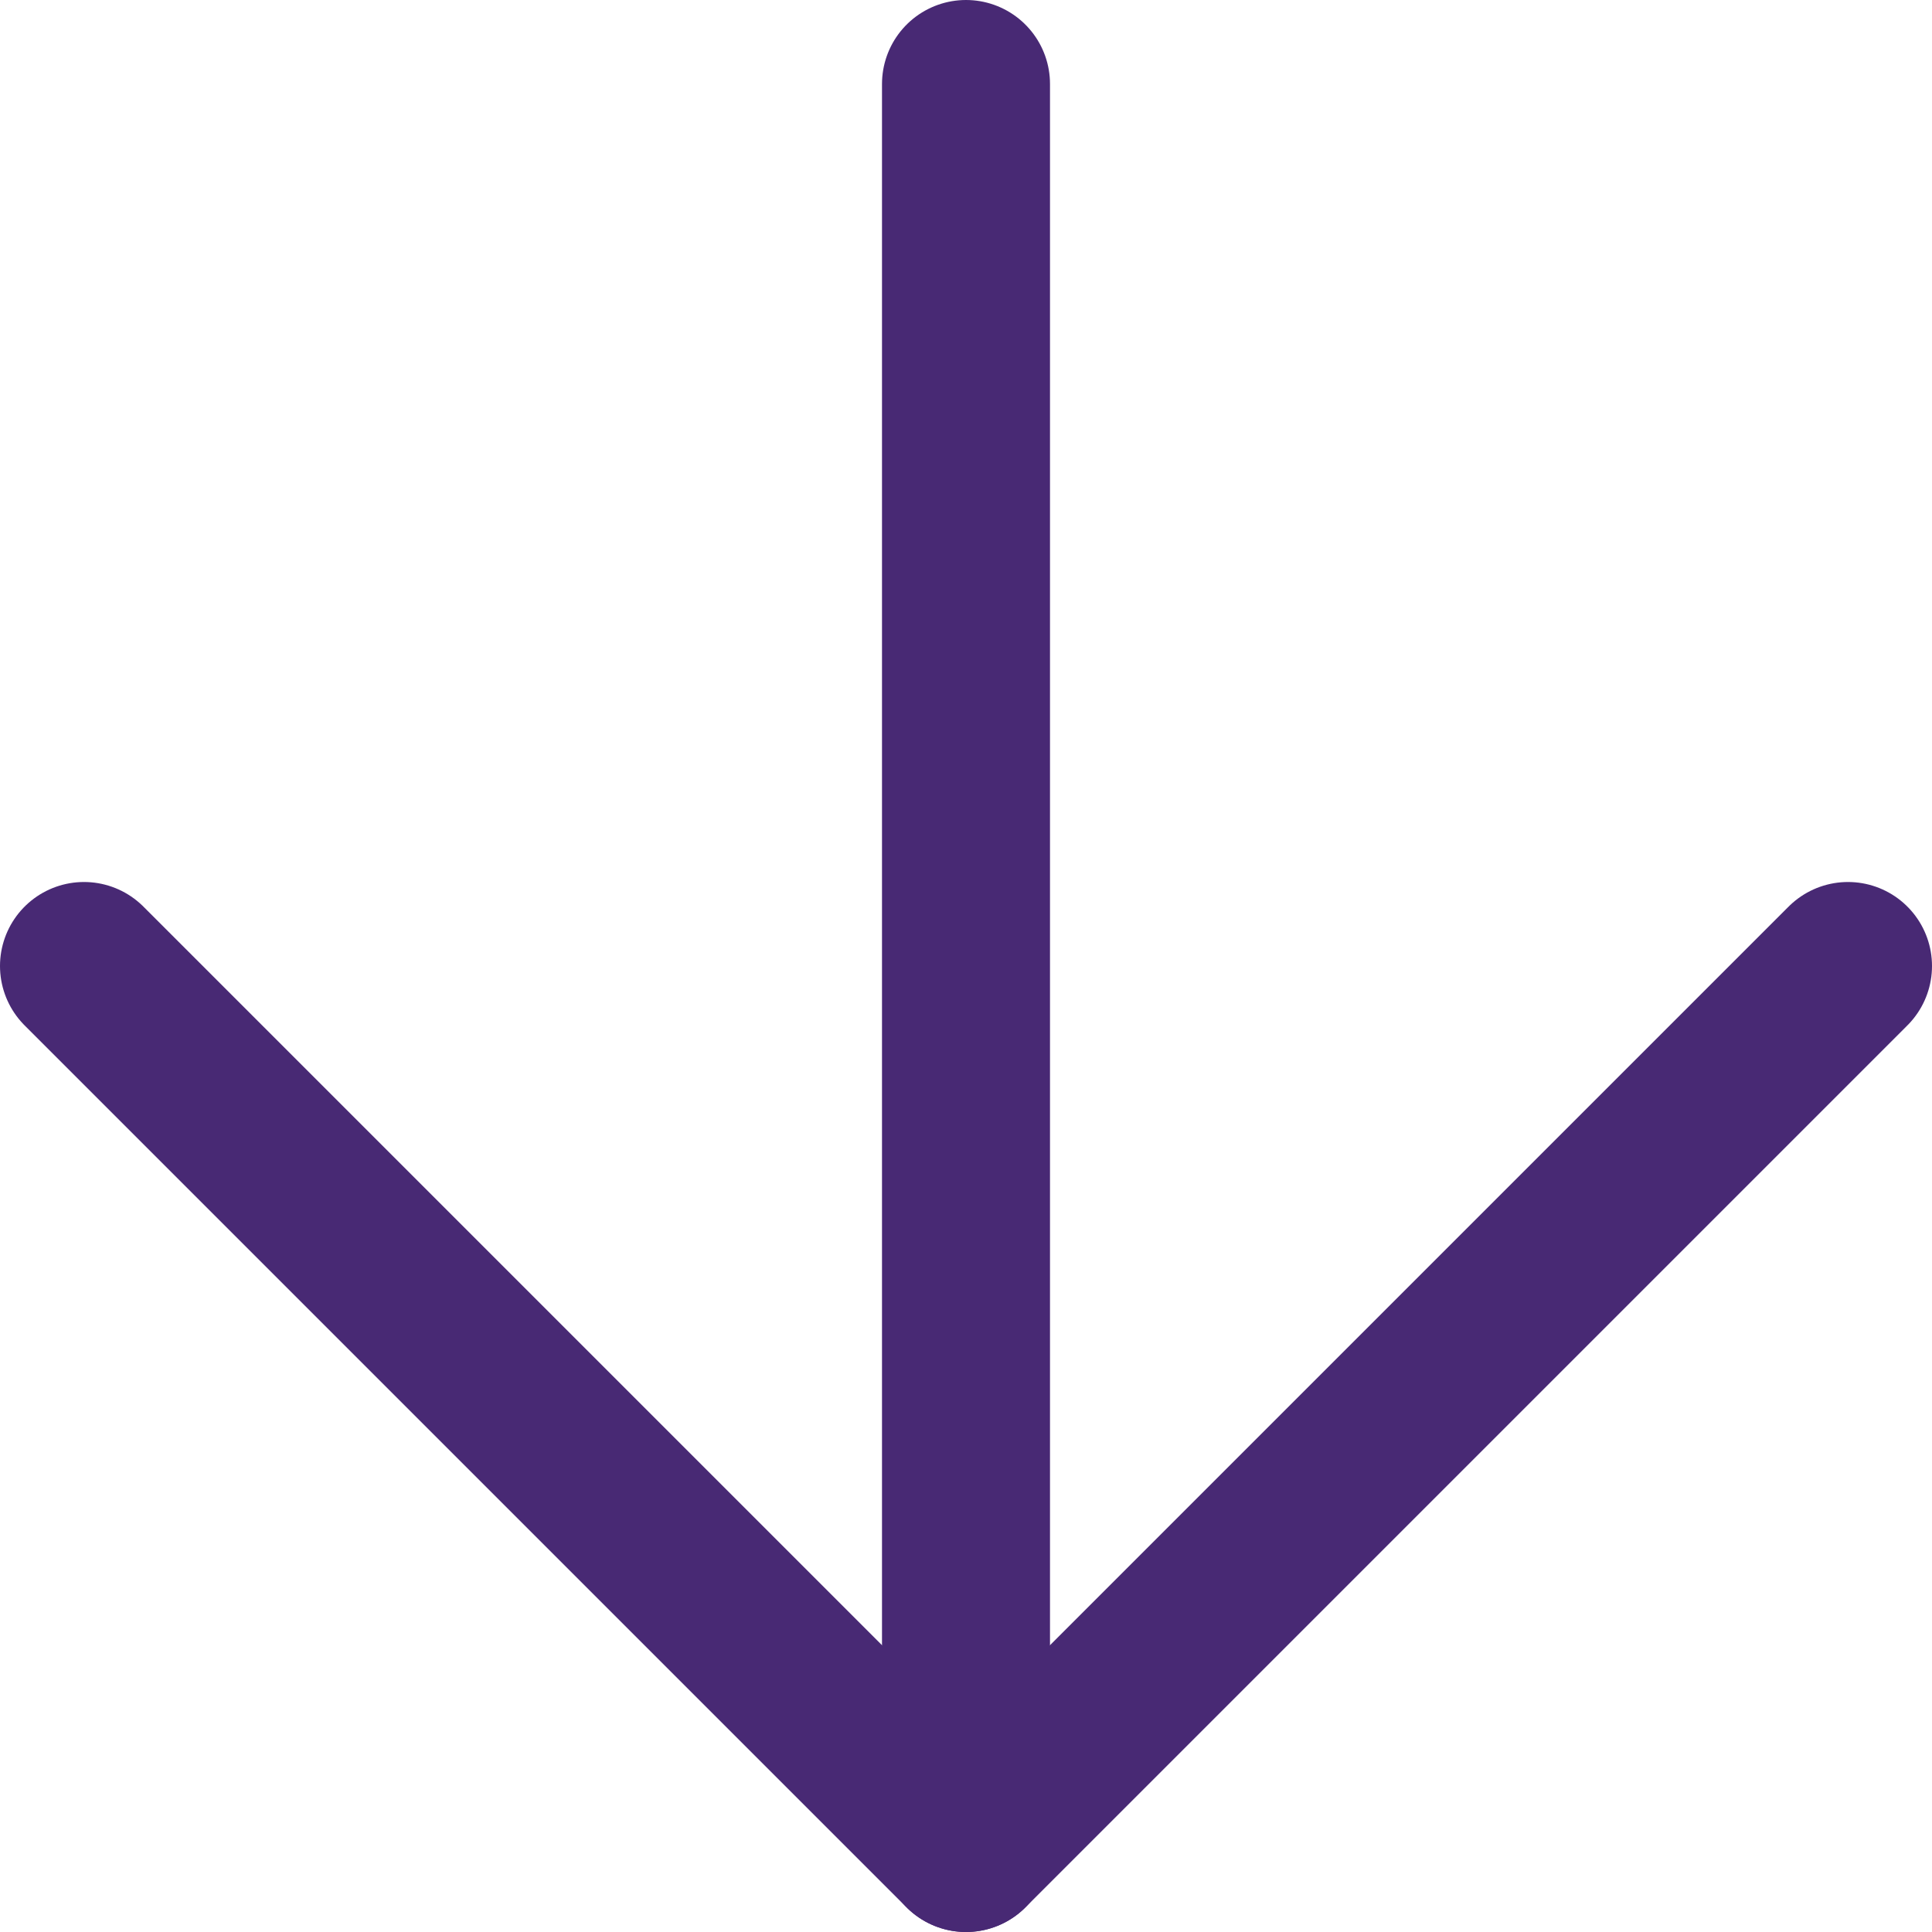
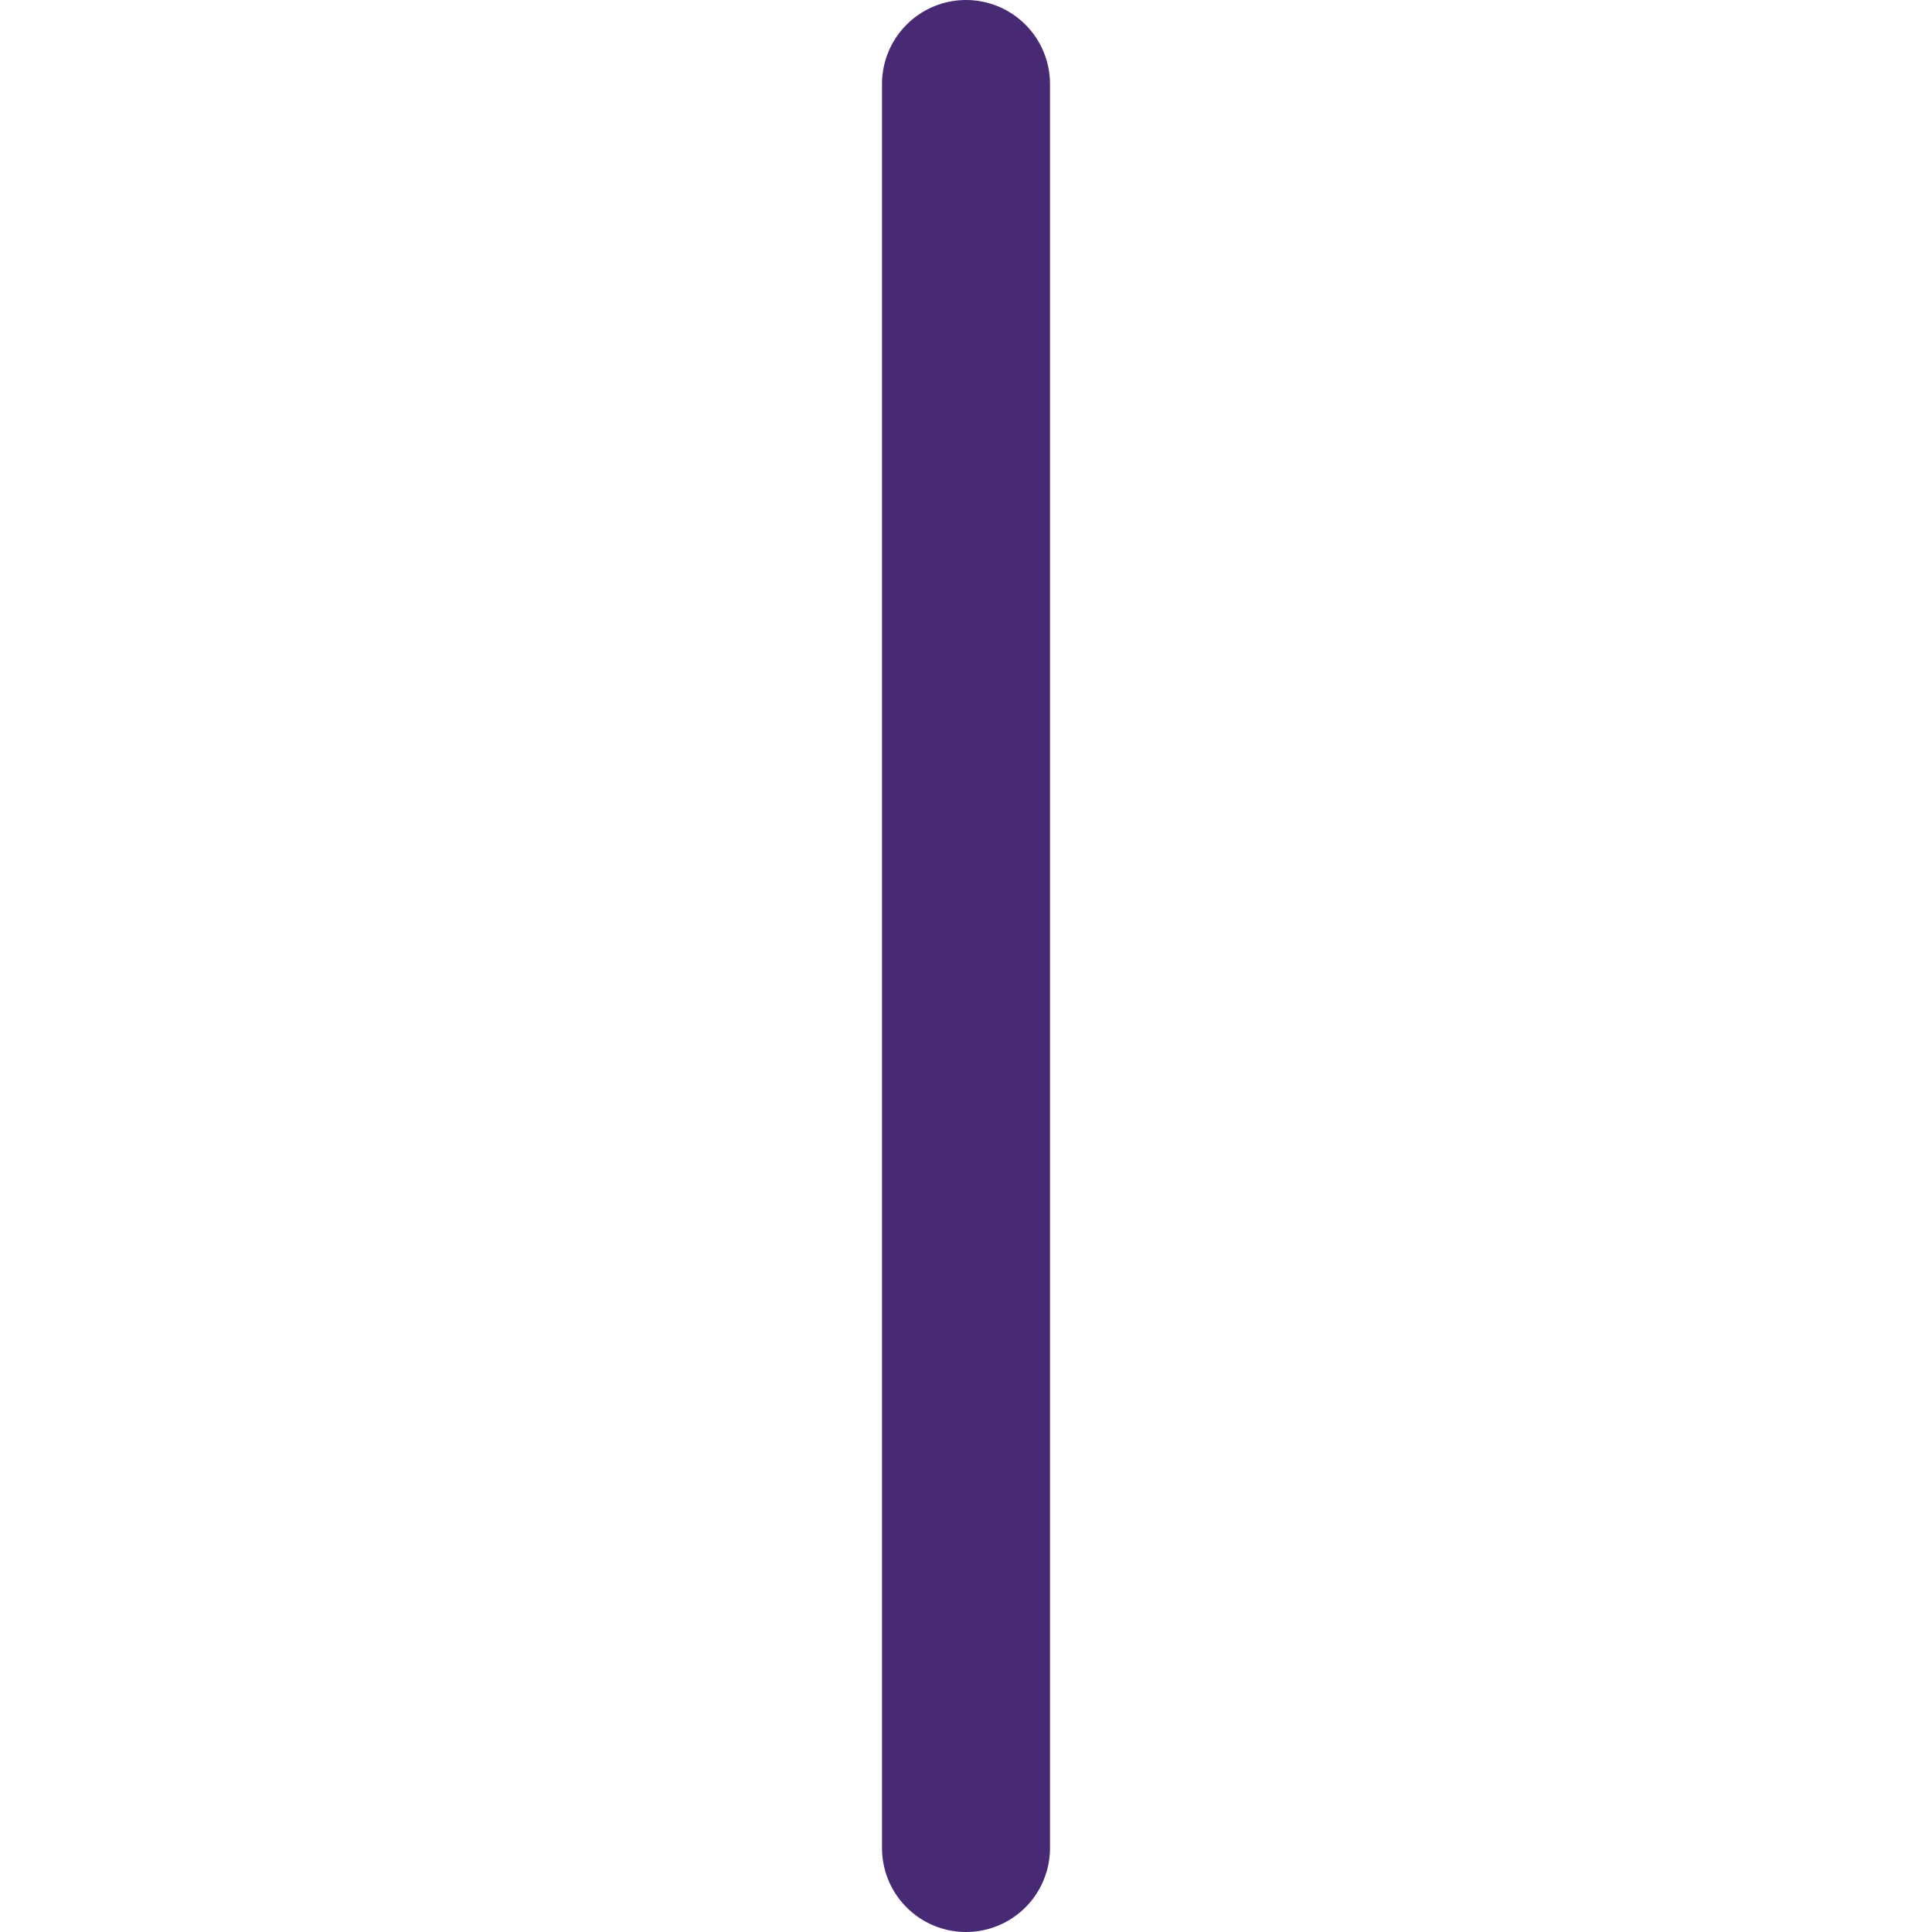
<svg xmlns="http://www.w3.org/2000/svg" version="1.1" id="Ebene_1" x="0px" y="0px" viewBox="0 0 23 23" style="enable-background:new 0 0 23 23;" xml:space="preserve">
  <style type="text/css">
	.st0{fill:none;stroke:#482974;stroke-width:2;stroke-linecap:round;stroke-linejoin:round;}
</style>
  <g>
    <path id="Pfad_310" class="st0" d="M11.5,1v21" />
-     <path id="Pfad_311" class="st0" d="M22,11.5L11.5,22L1,11.5" />
  </g>
</svg>